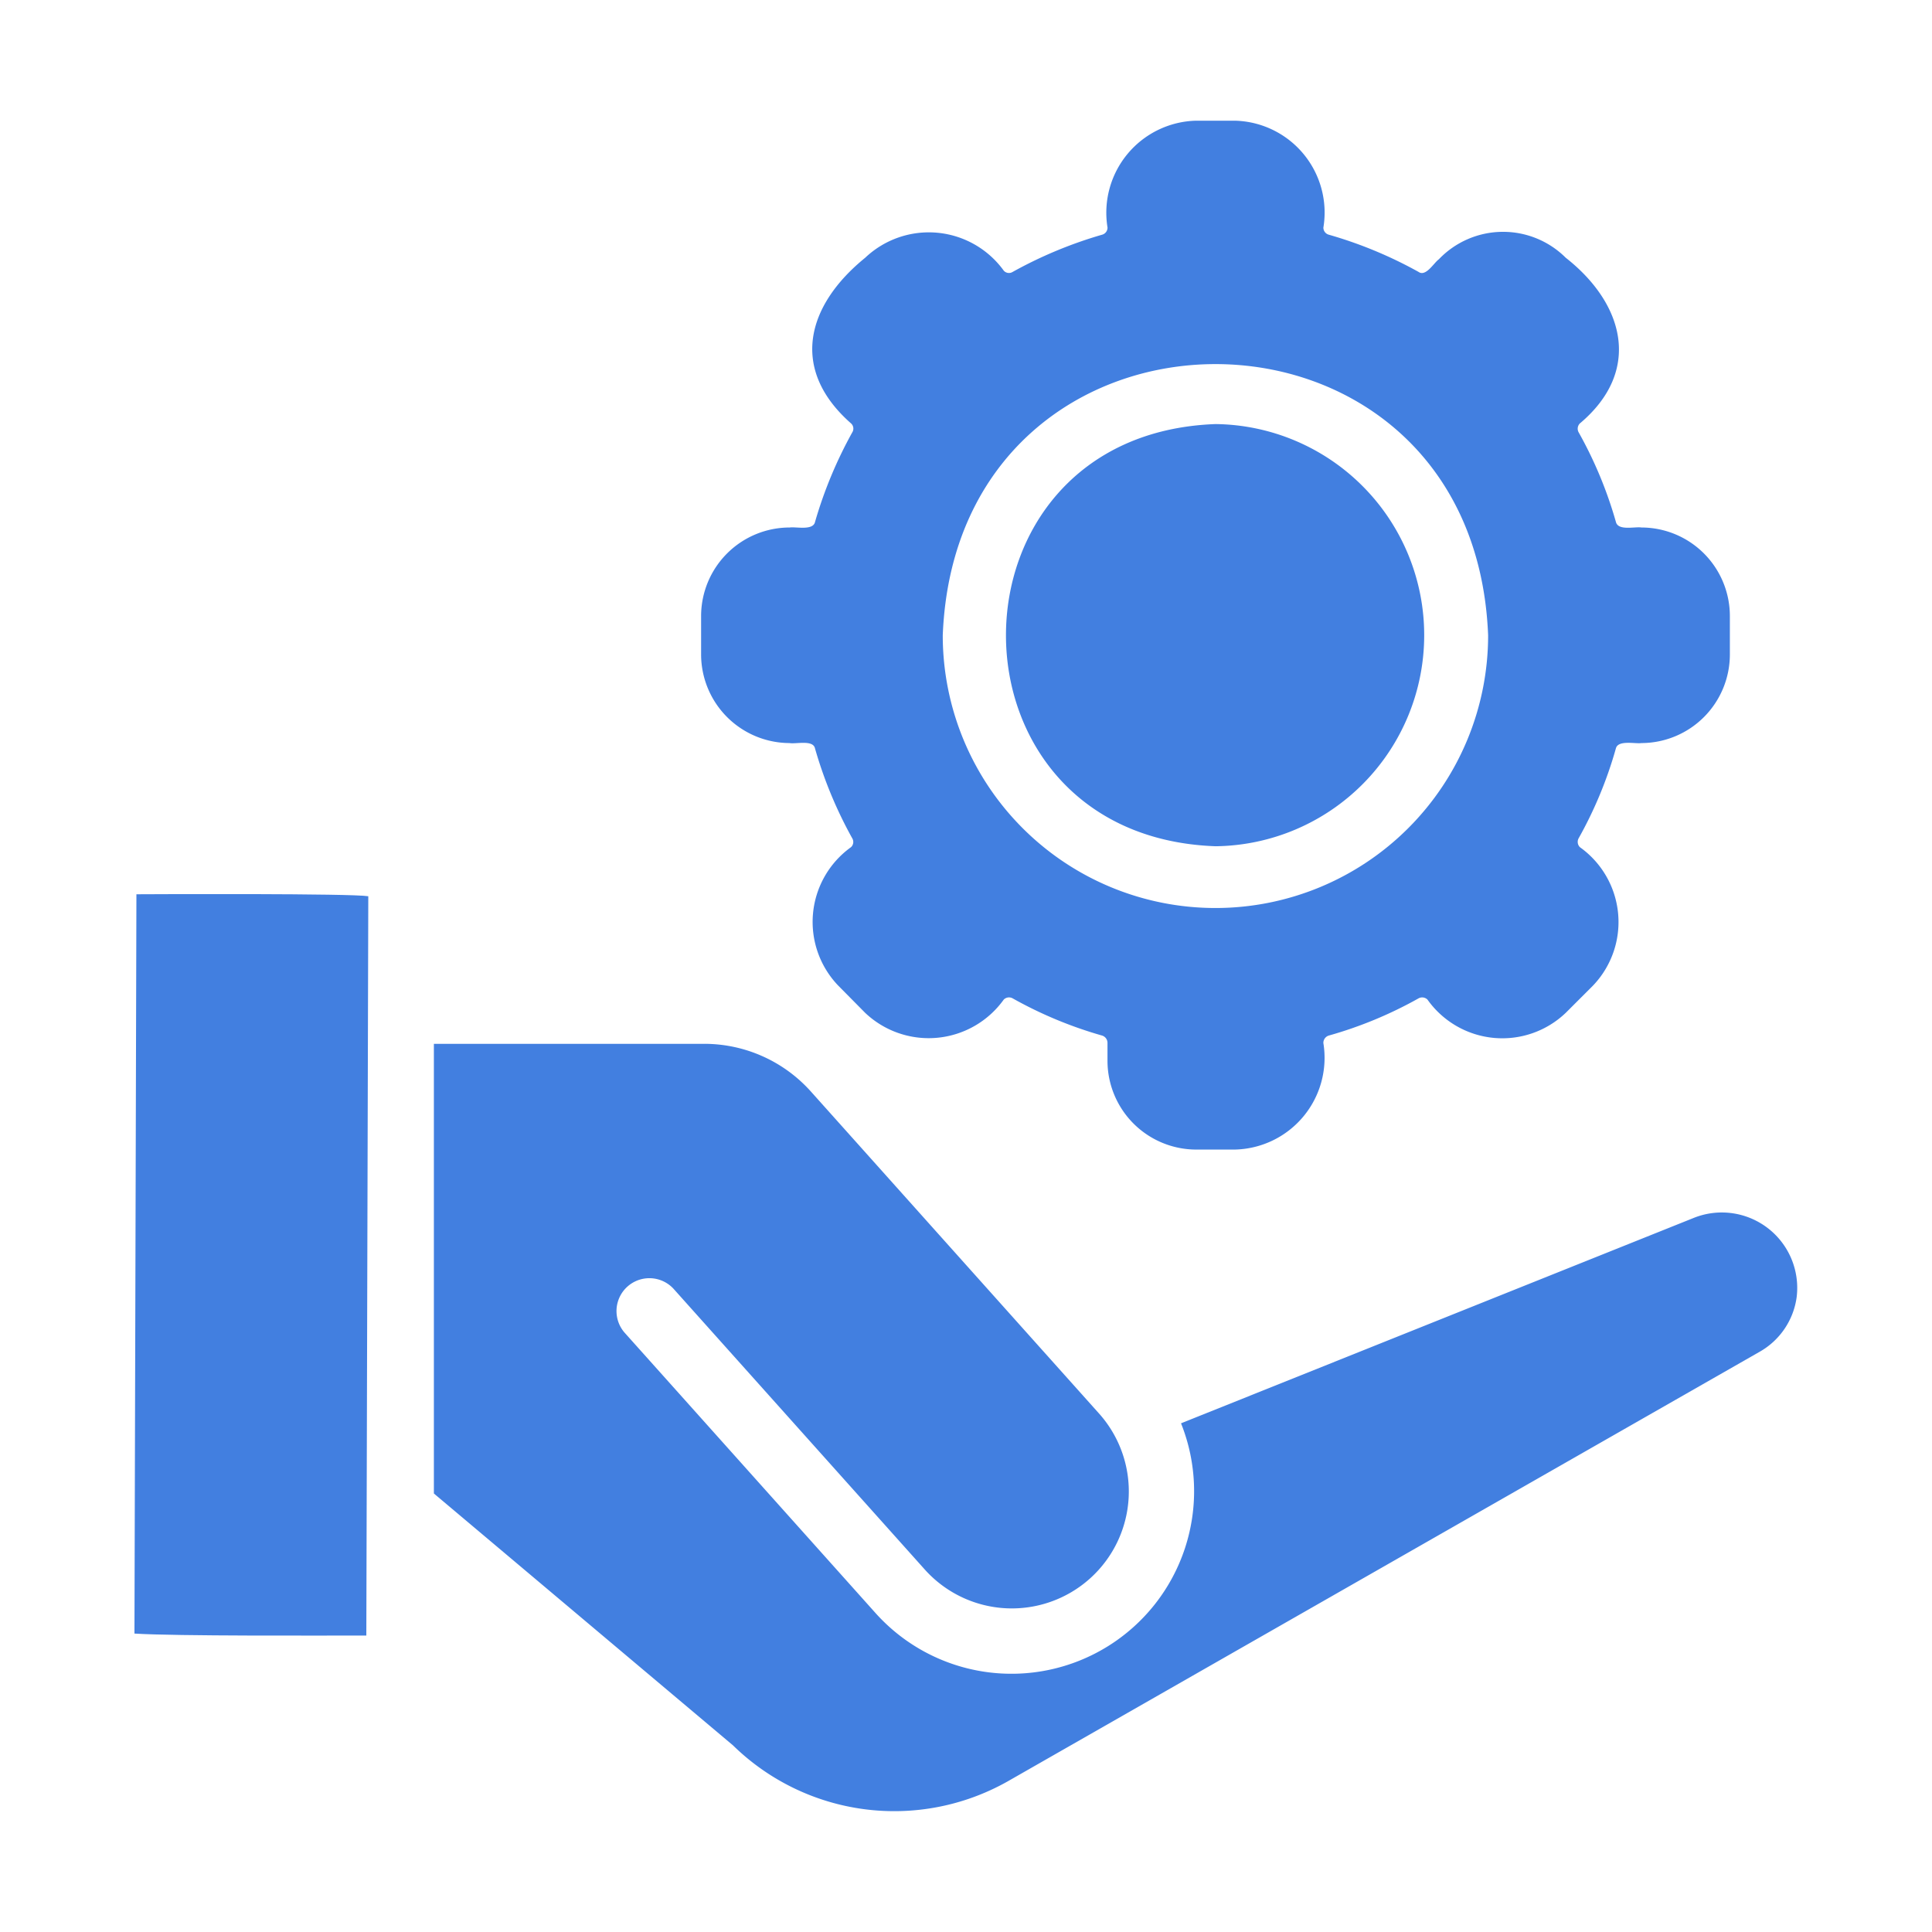
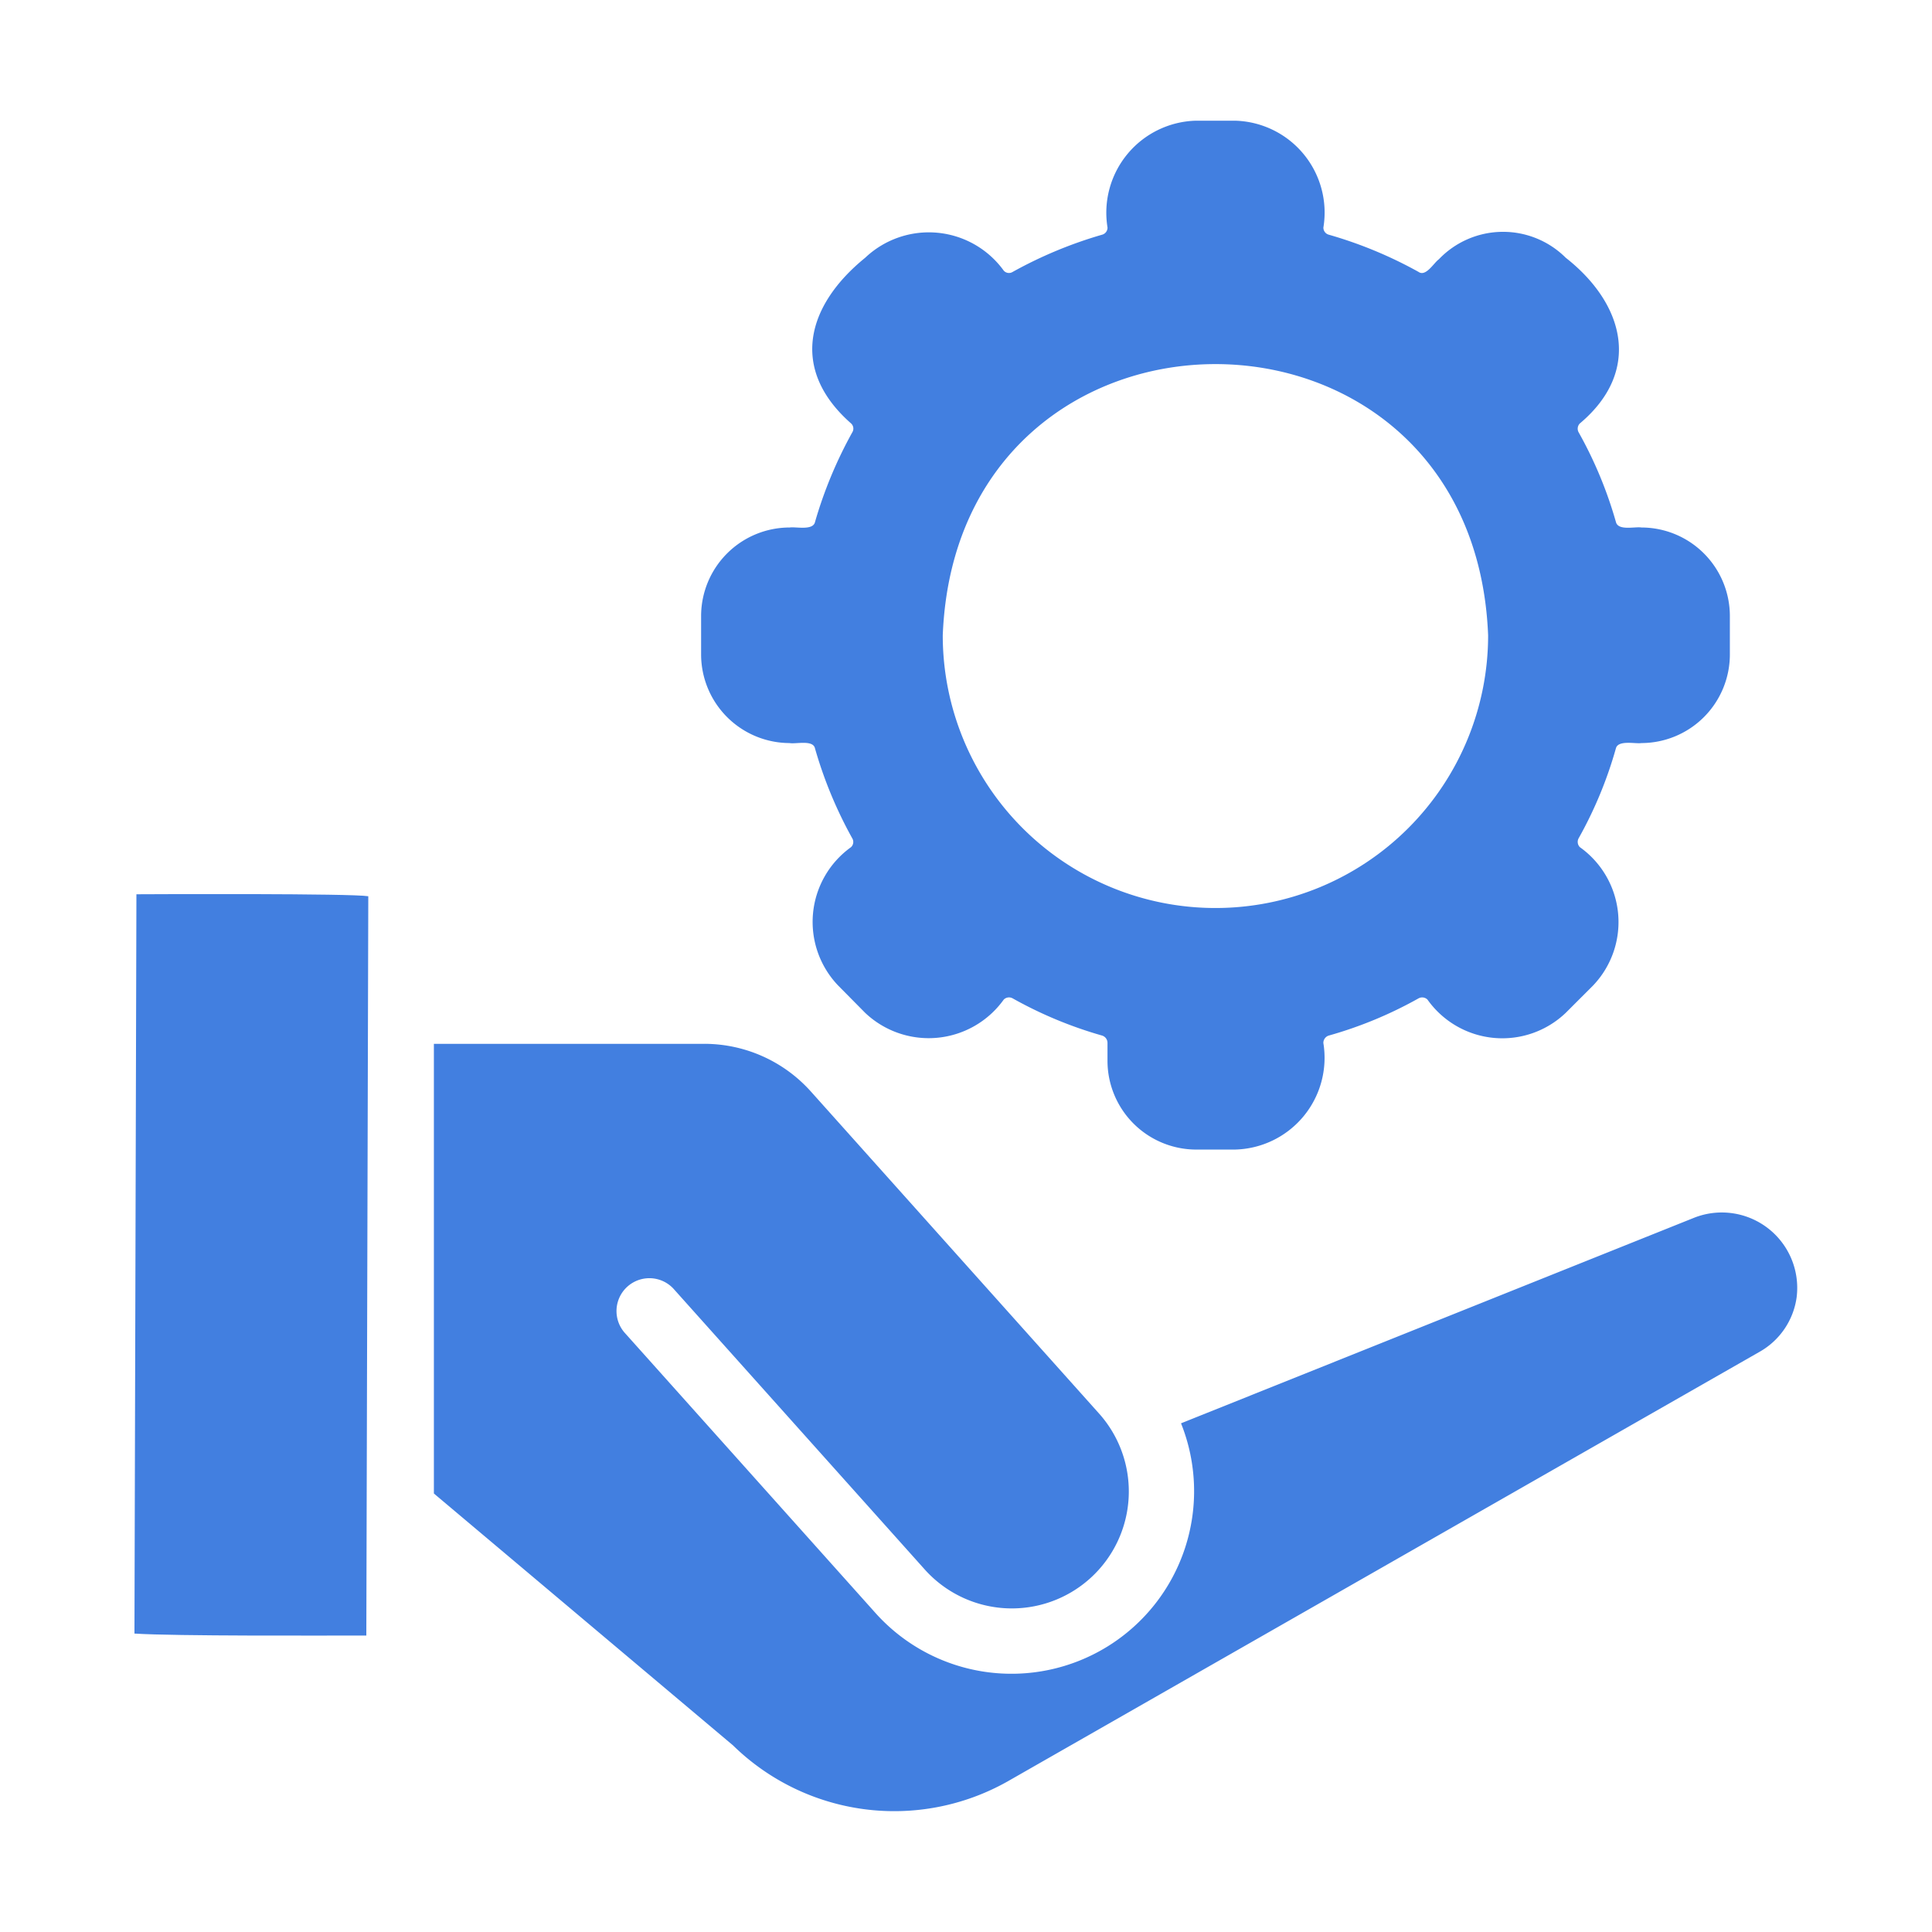
<svg xmlns="http://www.w3.org/2000/svg" id="glipy" height="300" viewBox="0 0 64 64" width="300">
  <g width="100%" height="100%" transform="matrix(1,0,0,1,0,0)">
    <path d="m4.519 29.624-.065 24.49c1.363.088 6.231.065 7.681.065l.065-24.49c-.573-.095-6.916-.07-7.682-.065z" fill="#427fe0" fill-opacity="1" data-original-color="#000000ff" stroke="none" stroke-opacity="1" />
    <path d="m56.127 40.337-17.004 6.812a6.049 6.049 0 0 1 -10.115 6.291l-8.323-9.3a1.089 1.089 0 0 1 1.619-1.456l8.323 9.3a3.874 3.874 0 1 0 5.769-5.172l-9.539-10.659a4.742 4.742 0 0 0 -3.531-1.575h-8.953v14.896l9.909 8.344a7.64 7.64 0 0 0 9.094 1.195l24.913-14.233a2.457 2.457 0 0 0 1.228-1.814 2.498 2.498 0 0 0 -3.39-2.629z" fill="#427fe0" fill-opacity="1" data-original-color="#000000ff" stroke="none" stroke-opacity="1" />
    <path d="m26.161 24.616c.212.036.772-.115.836.173a14.113 14.113 0 0 0 1.234 2.979.235.235 0 0 1 -.041.296 3.048 3.048 0 0 0 -.428 4.58l.898.908a3.058 3.058 0 0 0 4.59-.439.247.247 0 0 1 .296-.041 13.724 13.724 0 0 0 2.968 1.234.254.254 0 0 1 .173.245v.602a2.943 2.943 0 0 0 2.938 2.928h1.275a3.039 3.039 0 0 0 2.938-3.53.255.255 0 0 1 .174-.245 13.596 13.596 0 0 0 2.979-1.234.249.249 0 0 1 .296.041 3.039 3.039 0 0 0 4.58.439l.908-.908a3.044 3.044 0 0 0 -.439-4.58.249.249 0 0 1 -.041-.296 13.596 13.596 0 0 0 1.234-2.979c.075-.284.646-.142.847-.174a2.936 2.936 0 0 0 2.928-2.938v-1.275a2.934 2.934 0 0 0 -2.928-2.928c-.223-.035-.773.117-.847-.184a13.724 13.724 0 0 0 -1.234-2.968.247.247 0 0 1 .041-.296c2.057-1.73 1.482-3.956-.469-5.488a2.941 2.941 0 0 0 -4.203.051c-.169.121-.431.589-.673.418a14.11 14.11 0 0 0 -2.979-1.234.242.242 0 0 1 -.173-.235 3.045 3.045 0 0 0 -2.938-3.54h-1.275a3.049 3.049 0 0 0 -2.938 3.54.242.242 0 0 1 -.173.235 14.251 14.251 0 0 0 -2.968 1.234.231.231 0 0 1 -.296-.041 3.062 3.062 0 0 0 -4.59-.428c-1.936 1.571-2.518 3.684-.469 5.488a.233.233 0 0 1 .041.296 14.255 14.255 0 0 0 -1.234 2.968c-.064.295-.634.153-.836.184a2.936 2.936 0 0 0 -2.938 2.928v1.275a2.939 2.939 0 0 0 2.938 2.938zm23.135-3.57a9.033 9.033 0 0 1 -18.066-0c.475-11.976 17.59-11.983 18.066 0z" fill="#427fe0" fill-opacity="1" data-original-color="#000000ff" stroke="none" stroke-opacity="1" />
-     <path d="m40.269 28.033a6.993 6.993 0 0 0 0-13.985c-9.254.331-9.266 13.657-0 13.985z" fill="#427fe0" fill-opacity="1" data-original-color="#000000ff" stroke="none" stroke-opacity="1" />
  </g>
</svg>